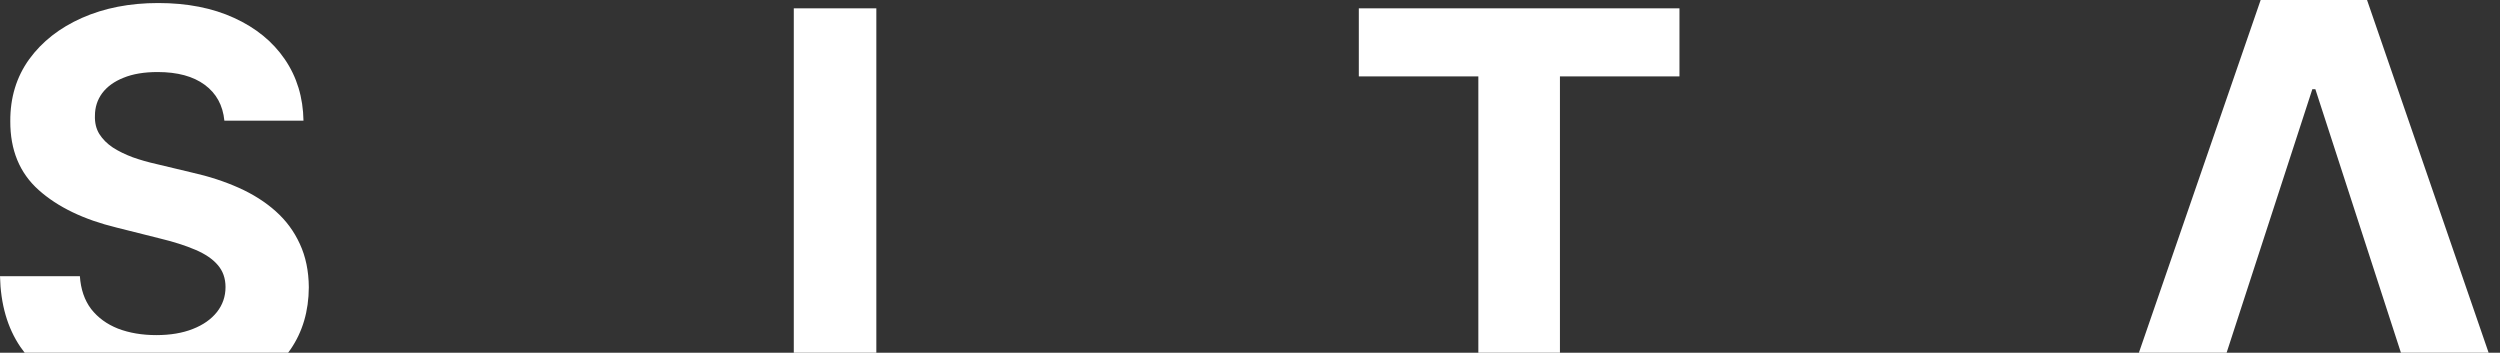
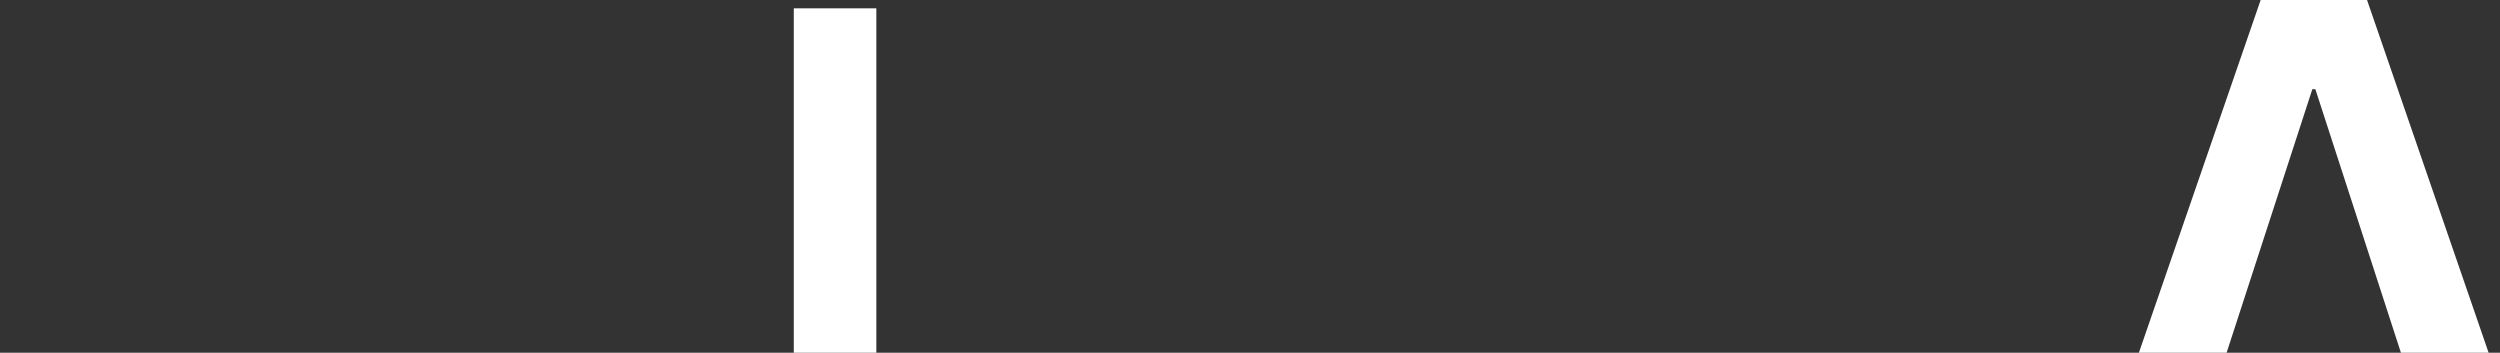
<svg xmlns="http://www.w3.org/2000/svg" width="163" height="23" viewBox="0 0 163 23" fill="none">
  <rect x="0" y="0" width="163" height="23" fill="#333333" stroke="none" />
  <path d="M139.455 23L147.395 0H154.331L162.259 23H156.541L150.962 5.817H150.764L145.174 23H139.455Z" fill="white" />
  <path d="M57.137 0.545V23H51.755V0.545H57.137Z" fill="white" />
-   <path d="M14.629 7.866C14.53 6.864 14.103 6.085 13.349 5.53C12.595 4.974 11.571 4.697 10.279 4.697C9.4 4.697 8.659 4.821 8.054 5.07C7.449 5.31 6.985 5.646 6.662 6.076C6.347 6.507 6.19 6.996 6.19 7.543C6.173 7.999 6.268 8.396 6.476 8.736C6.691 9.076 6.985 9.37 7.358 9.619C7.731 9.859 8.162 10.07 8.651 10.253C9.139 10.427 9.661 10.576 10.217 10.7L12.504 11.247C13.614 11.495 14.633 11.827 15.561 12.241C16.489 12.655 17.293 13.165 17.972 13.77C18.652 14.375 19.178 15.087 19.551 15.908C19.932 16.728 20.127 17.669 20.135 18.729C20.127 20.287 19.729 21.637 18.942 22.781C18.891 22.855 18.839 22.928 18.785 23C14.144 23 5.608 23 1.611 23C1.514 22.877 1.42 22.75 1.33 22.619C0.485 21.377 0.041 19.839 0 18.008H5.208C5.266 18.862 5.51 19.574 5.941 20.146C6.38 20.709 6.964 21.136 7.694 21.426C8.431 21.708 9.264 21.849 10.192 21.849C11.103 21.849 11.895 21.716 12.566 21.451C13.245 21.186 13.771 20.817 14.144 20.345C14.517 19.873 14.704 19.33 14.704 18.717C14.704 18.145 14.534 17.664 14.194 17.275C13.863 16.886 13.374 16.554 12.727 16.281C12.089 16.007 11.306 15.759 10.378 15.535L7.607 14.839C5.46 14.317 3.766 13.501 2.523 12.39C1.28 11.28 0.663 9.784 0.671 7.903C0.663 6.362 1.073 5.016 1.902 3.864C2.739 2.712 3.886 1.813 5.344 1.167C6.803 0.521 8.46 0.198 10.316 0.198C12.205 0.198 13.854 0.521 15.263 1.167C16.68 1.813 17.782 2.712 18.569 3.864C19.356 5.016 19.762 6.35 19.787 7.866H14.629Z" fill="white" />
-   <path d="M88.595 4.983V0.545H109.501V4.983H101.708V23H96.388V4.983H88.595Z" fill="white" />
</svg>